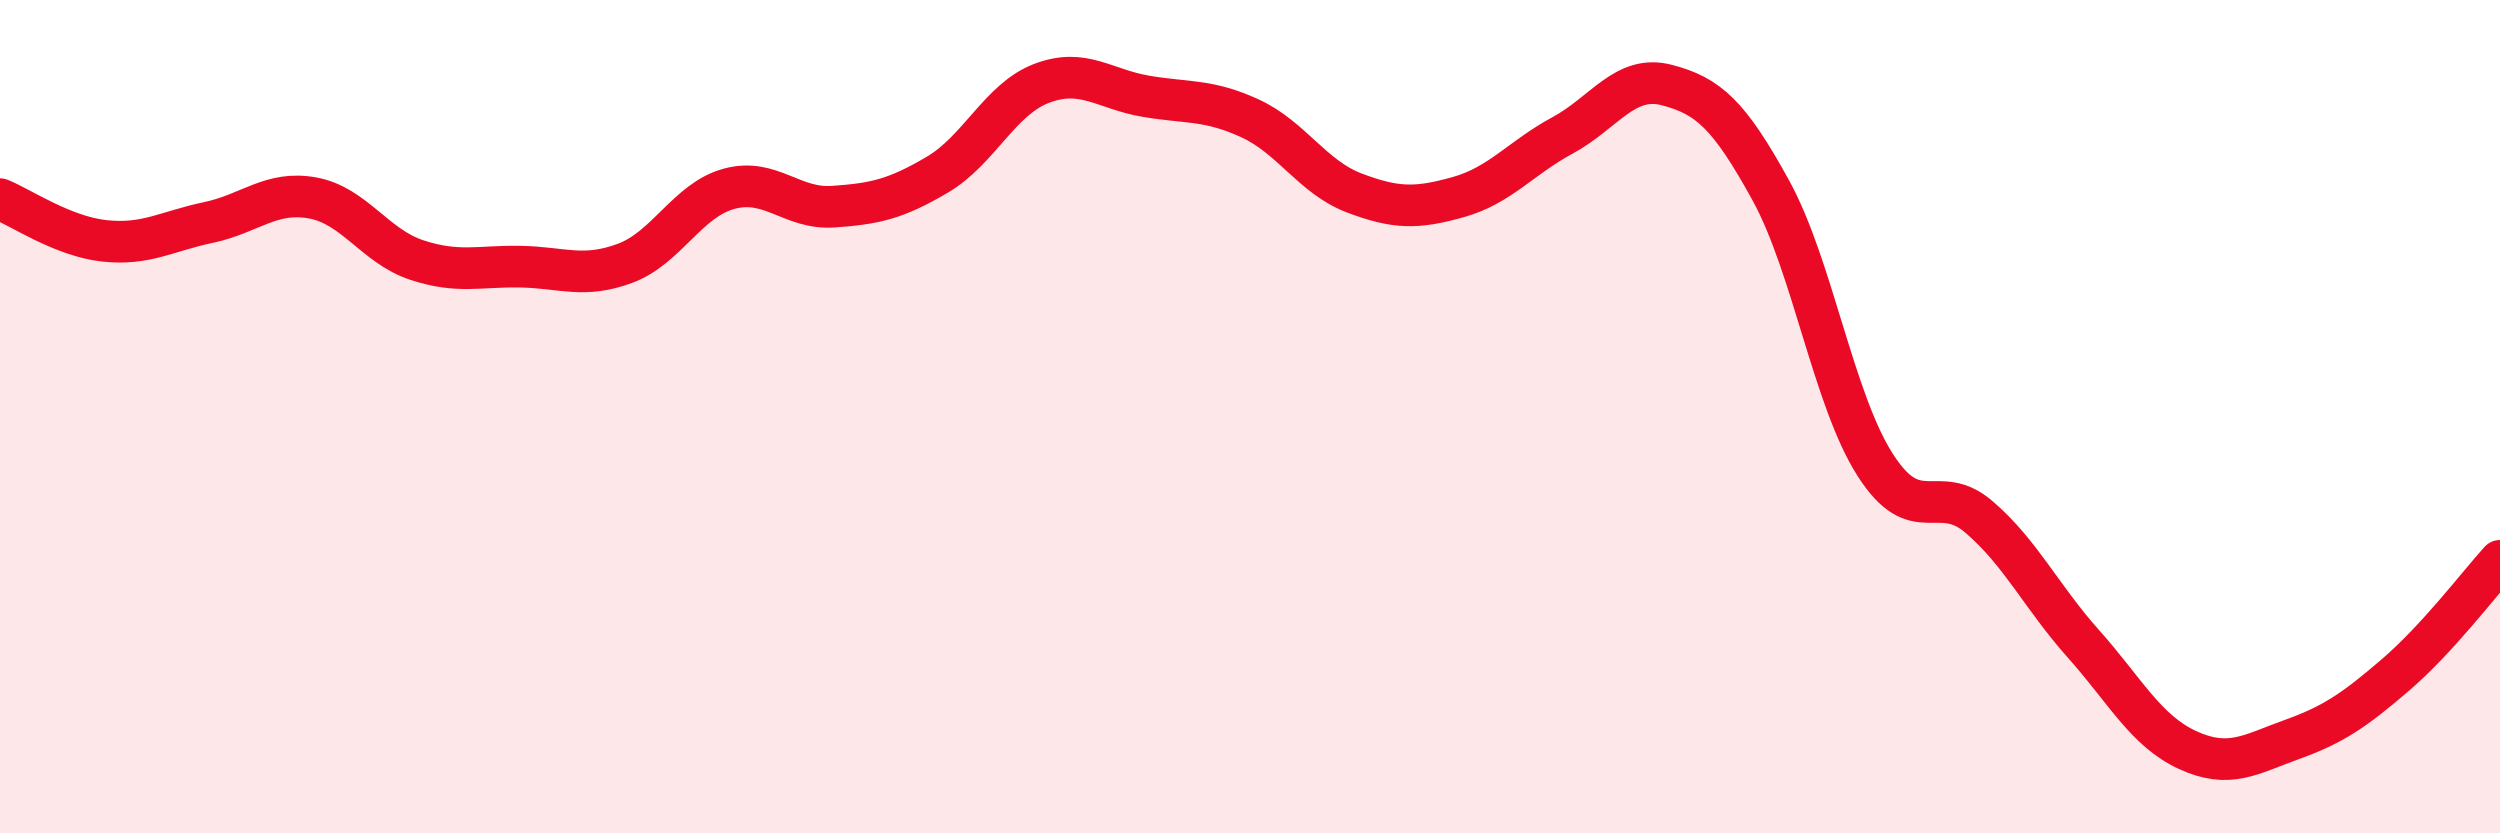
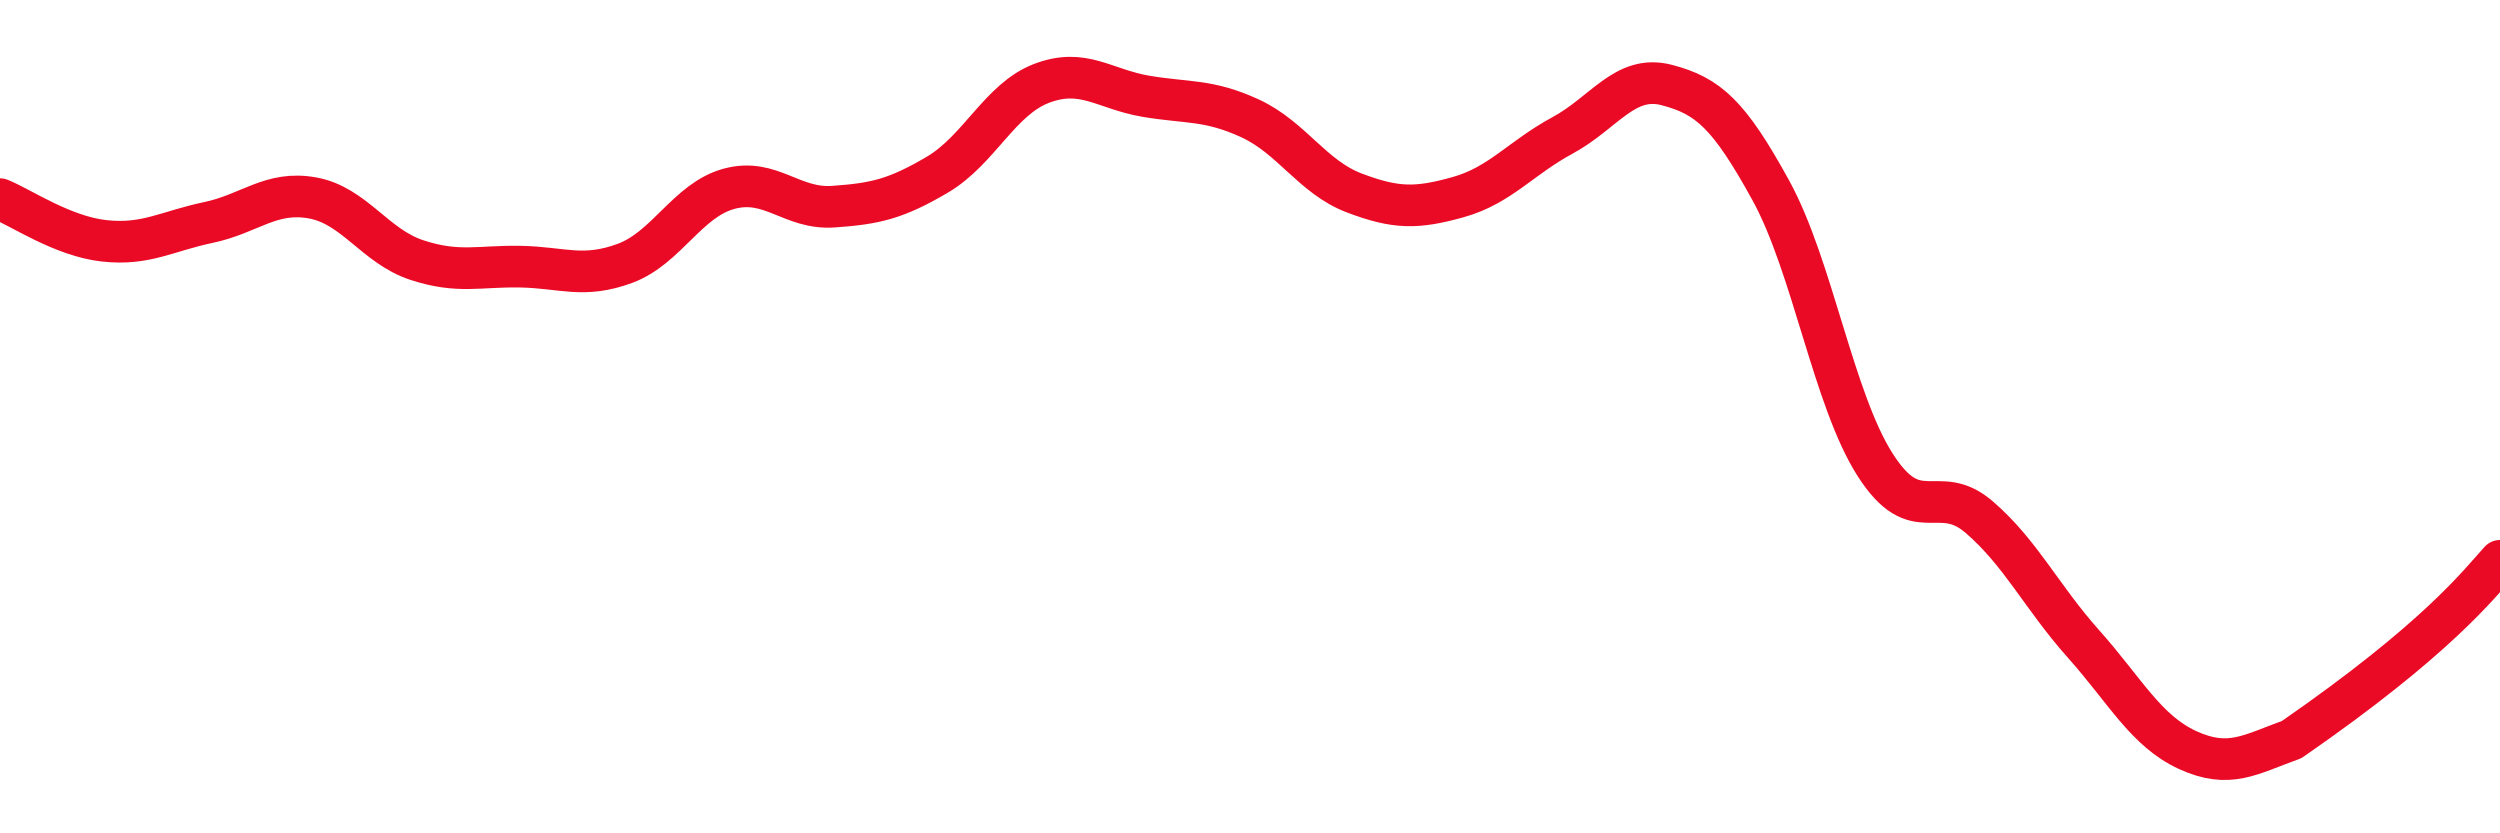
<svg xmlns="http://www.w3.org/2000/svg" width="60" height="20" viewBox="0 0 60 20">
-   <path d="M 0,4.78 C 0.5,4.98 1.5,5.67 2.5,5.78 C 3.5,5.89 4,5.55 5,5.34 C 6,5.13 6.5,4.57 7.5,4.75 C 8.5,4.93 9,5.91 10,6.24 C 11,6.57 11.5,6.38 12.5,6.4 C 13.5,6.42 14,6.69 15,6.32 C 16,5.95 16.5,4.8 17.5,4.53 C 18.5,4.26 19,5.03 20,4.96 C 21,4.89 21.5,4.78 22.5,4.19 C 23.5,3.6 24,2.38 25,2 C 26,1.62 26.5,2.14 27.5,2.31 C 28.5,2.48 29,2.38 30,2.84 C 31,3.3 31.5,4.25 32.5,4.63 C 33.5,5.01 34,5.01 35,4.73 C 36,4.45 36.5,3.79 37.5,3.25 C 38.5,2.71 39,1.78 40,2.04 C 41,2.3 41.5,2.75 42.5,4.57 C 43.5,6.39 44,9.58 45,11.15 C 46,12.72 46.5,11.55 47.5,12.41 C 48.5,13.27 49,14.33 50,15.45 C 51,16.57 51.5,17.54 52.5,18 C 53.5,18.46 54,18.11 55,17.75 C 56,17.39 56.5,17.05 57.5,16.19 C 58.5,15.33 59.5,14.01 60,13.46L60 20L0 20Z" fill="#EB0A25" opacity="0.1" stroke-linecap="round" stroke-linejoin="round" />
-   <path d="M 0,4.78 C 0.5,4.98 1.5,5.67 2.5,5.78 C 3.5,5.89 4,5.55 5,5.34 C 6,5.13 6.5,4.57 7.5,4.75 C 8.5,4.93 9,5.91 10,6.24 C 11,6.57 11.5,6.38 12.5,6.4 C 13.5,6.42 14,6.69 15,6.32 C 16,5.95 16.5,4.8 17.5,4.53 C 18.5,4.26 19,5.03 20,4.96 C 21,4.89 21.5,4.78 22.5,4.19 C 23.5,3.6 24,2.38 25,2 C 26,1.62 26.5,2.14 27.5,2.31 C 28.5,2.48 29,2.38 30,2.84 C 31,3.3 31.5,4.25 32.5,4.63 C 33.5,5.01 34,5.01 35,4.73 C 36,4.45 36.5,3.79 37.5,3.25 C 38.5,2.71 39,1.78 40,2.04 C 41,2.3 41.5,2.75 42.5,4.57 C 43.5,6.39 44,9.58 45,11.15 C 46,12.72 46.5,11.55 47.5,12.41 C 48.5,13.27 49,14.33 50,15.45 C 51,16.57 51.5,17.54 52.5,18 C 53.5,18.46 54,18.11 55,17.75 C 56,17.39 56.5,17.05 57.5,16.19 C 58.5,15.33 59.5,14.01 60,13.46" stroke="#EB0A25" stroke-width="1" fill="none" stroke-linecap="round" stroke-linejoin="round" />
+   <path d="M 0,4.78 C 0.5,4.98 1.5,5.67 2.5,5.78 C 3.5,5.89 4,5.55 5,5.34 C 6,5.13 6.5,4.57 7.5,4.75 C 8.5,4.93 9,5.91 10,6.24 C 11,6.57 11.5,6.38 12.5,6.4 C 13.5,6.42 14,6.69 15,6.32 C 16,5.95 16.5,4.8 17.5,4.53 C 18.5,4.26 19,5.03 20,4.96 C 21,4.89 21.5,4.78 22.5,4.19 C 23.5,3.6 24,2.38 25,2 C 26,1.62 26.5,2.14 27.5,2.31 C 28.5,2.48 29,2.38 30,2.84 C 31,3.3 31.5,4.25 32.5,4.63 C 33.5,5.01 34,5.01 35,4.73 C 36,4.45 36.5,3.79 37.5,3.25 C 38.5,2.71 39,1.78 40,2.04 C 41,2.3 41.5,2.75 42.5,4.57 C 43.5,6.39 44,9.58 45,11.15 C 46,12.72 46.5,11.55 47.5,12.41 C 48.5,13.27 49,14.33 50,15.45 C 51,16.57 51.5,17.54 52.5,18 C 53.5,18.46 54,18.11 55,17.75 C 58.5,15.33 59.5,14.01 60,13.46" stroke="#EB0A25" stroke-width="1" fill="none" stroke-linecap="round" stroke-linejoin="round" />
</svg>